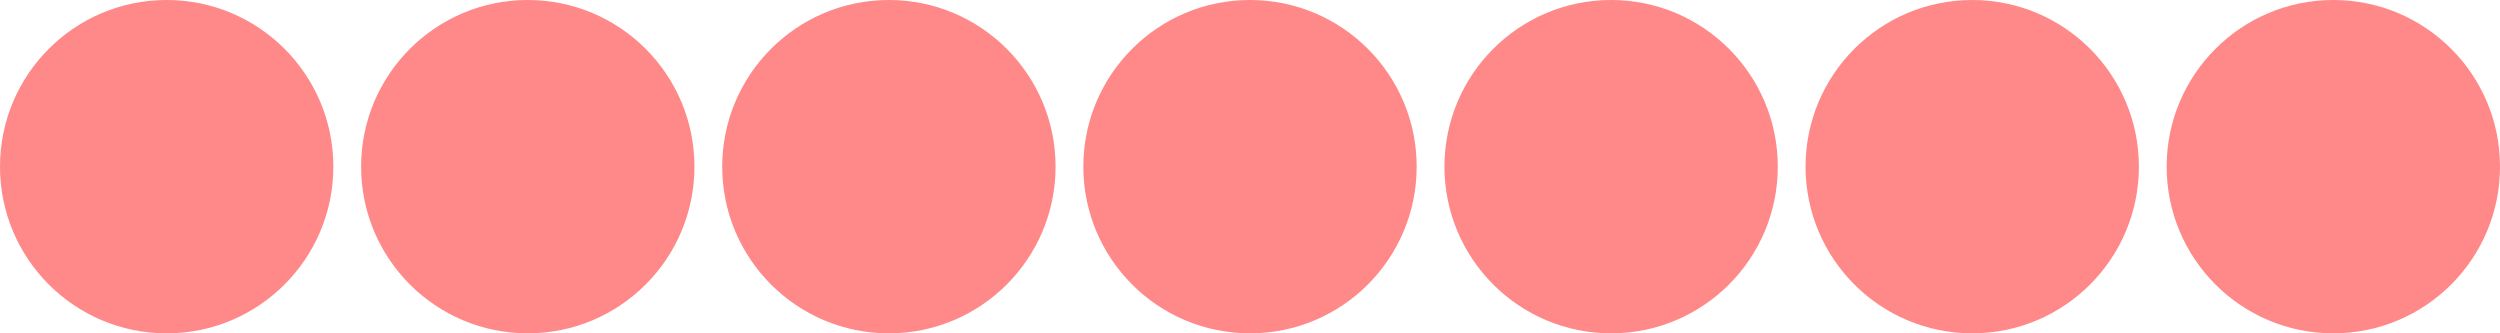
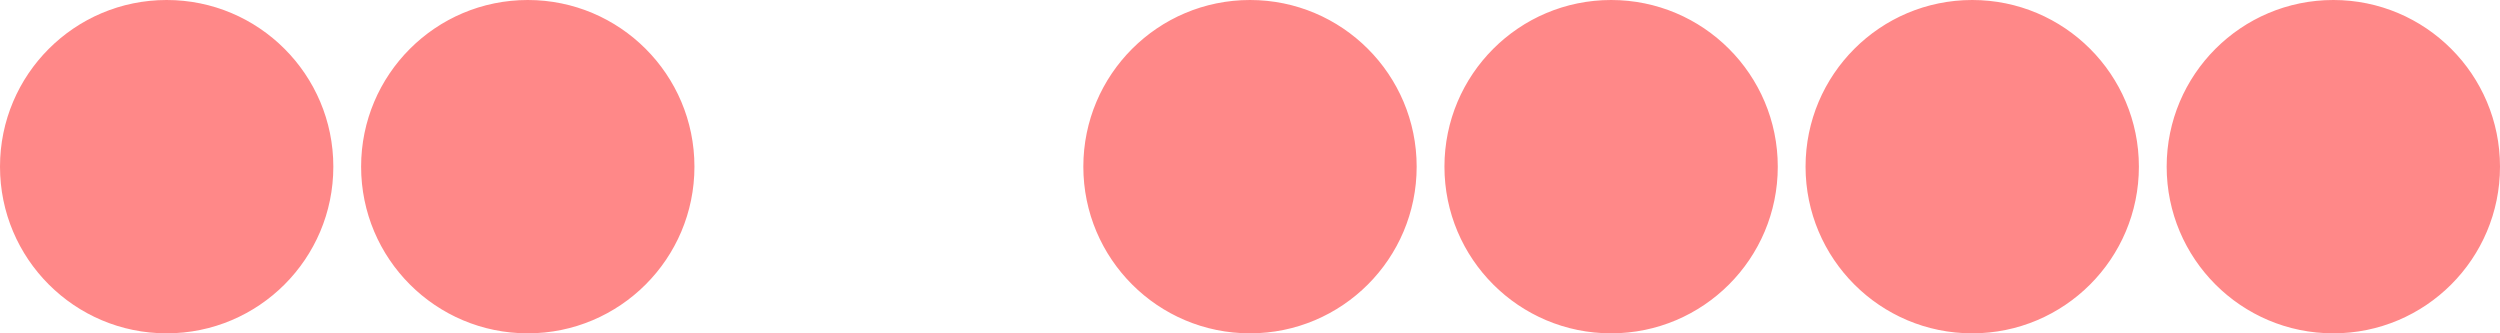
<svg xmlns="http://www.w3.org/2000/svg" width="450" height="60" viewBox="0 0 450 60" fill="none">
  <circle cx="30" cy="30" r="30" fill="#FF8888" />
  <circle cx="95" cy="30" r="28.5" fill="#FF8888" stroke="#FF8888" stroke-width="3" />
-   <circle cx="160" cy="30" r="28.5" fill="#FF8888" stroke="#FF8888" stroke-width="3" />
  <circle cx="225" cy="30" r="28.5" fill="#FF8888" stroke="#FF8888" stroke-width="3" />
  <circle cx="290" cy="30" r="28.5" fill="#FF8888" stroke="#FF8888" stroke-width="3" />
  <circle cx="355" cy="30" r="28.5" fill="#FF8888" stroke="#FF8888" stroke-width="3" />
  <circle cx="420" cy="30" r="28.5" fill="#FF8888" stroke="#FF8888" stroke-width="3" />
</svg>